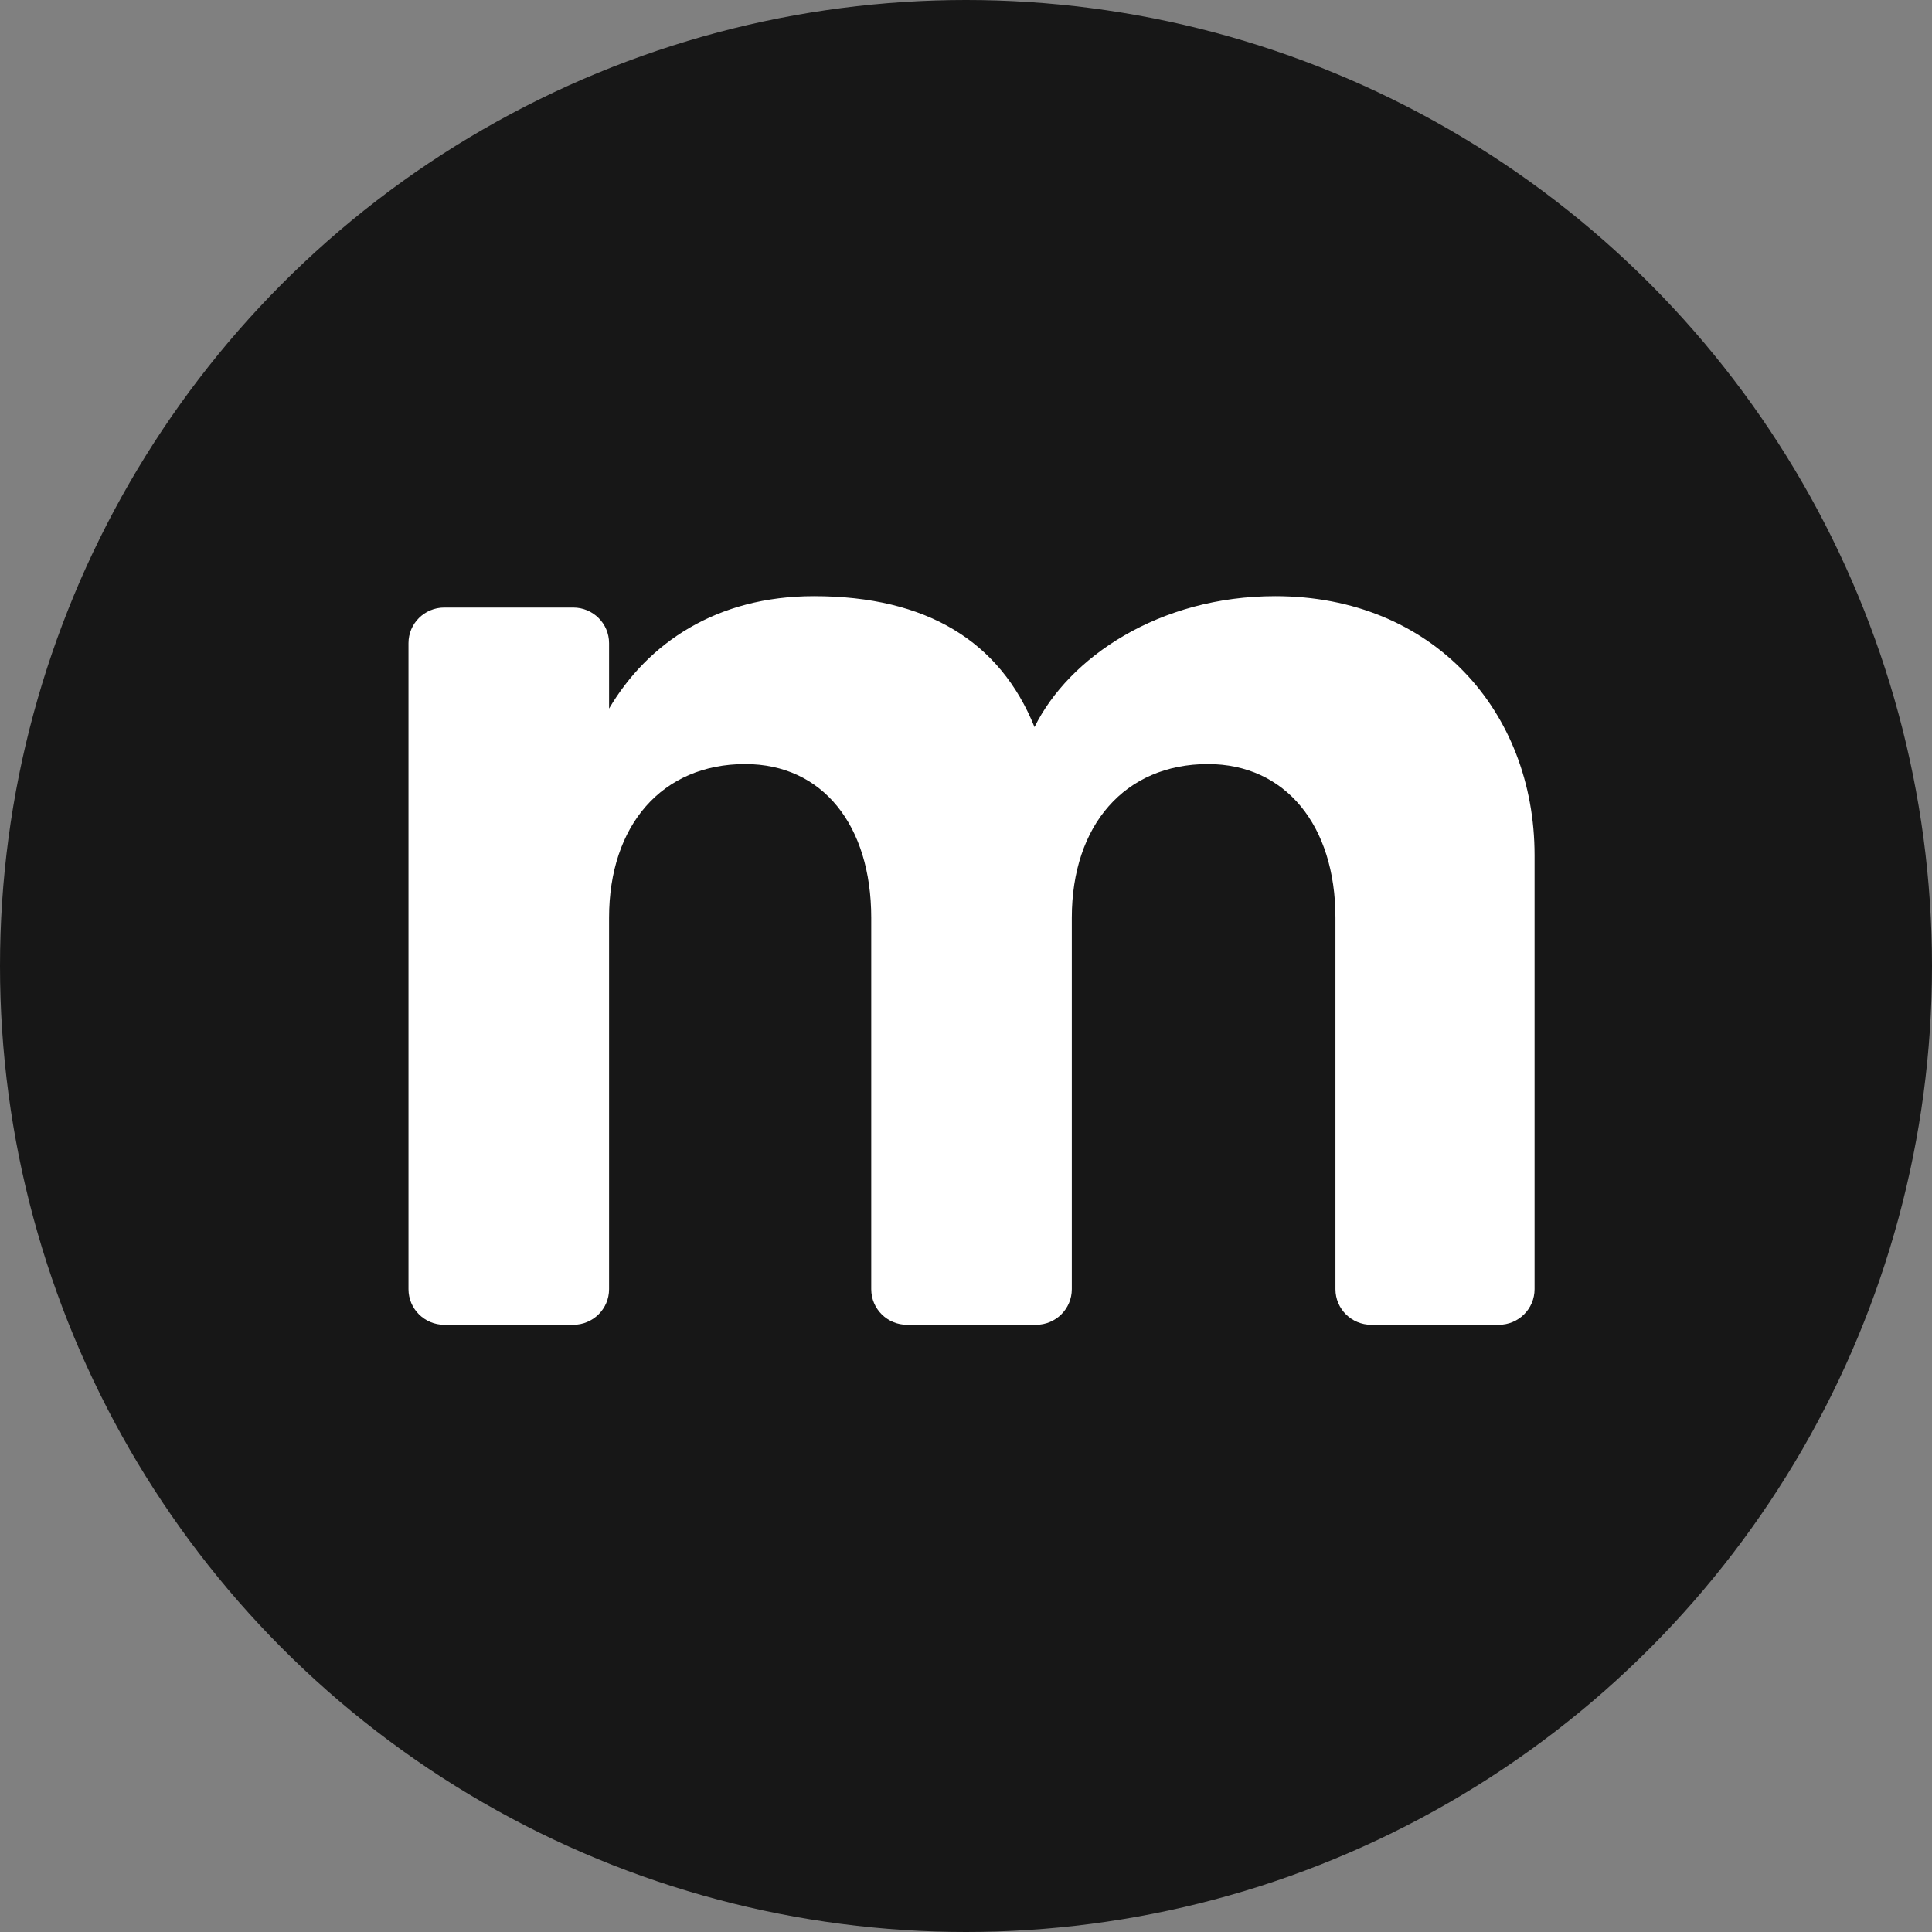
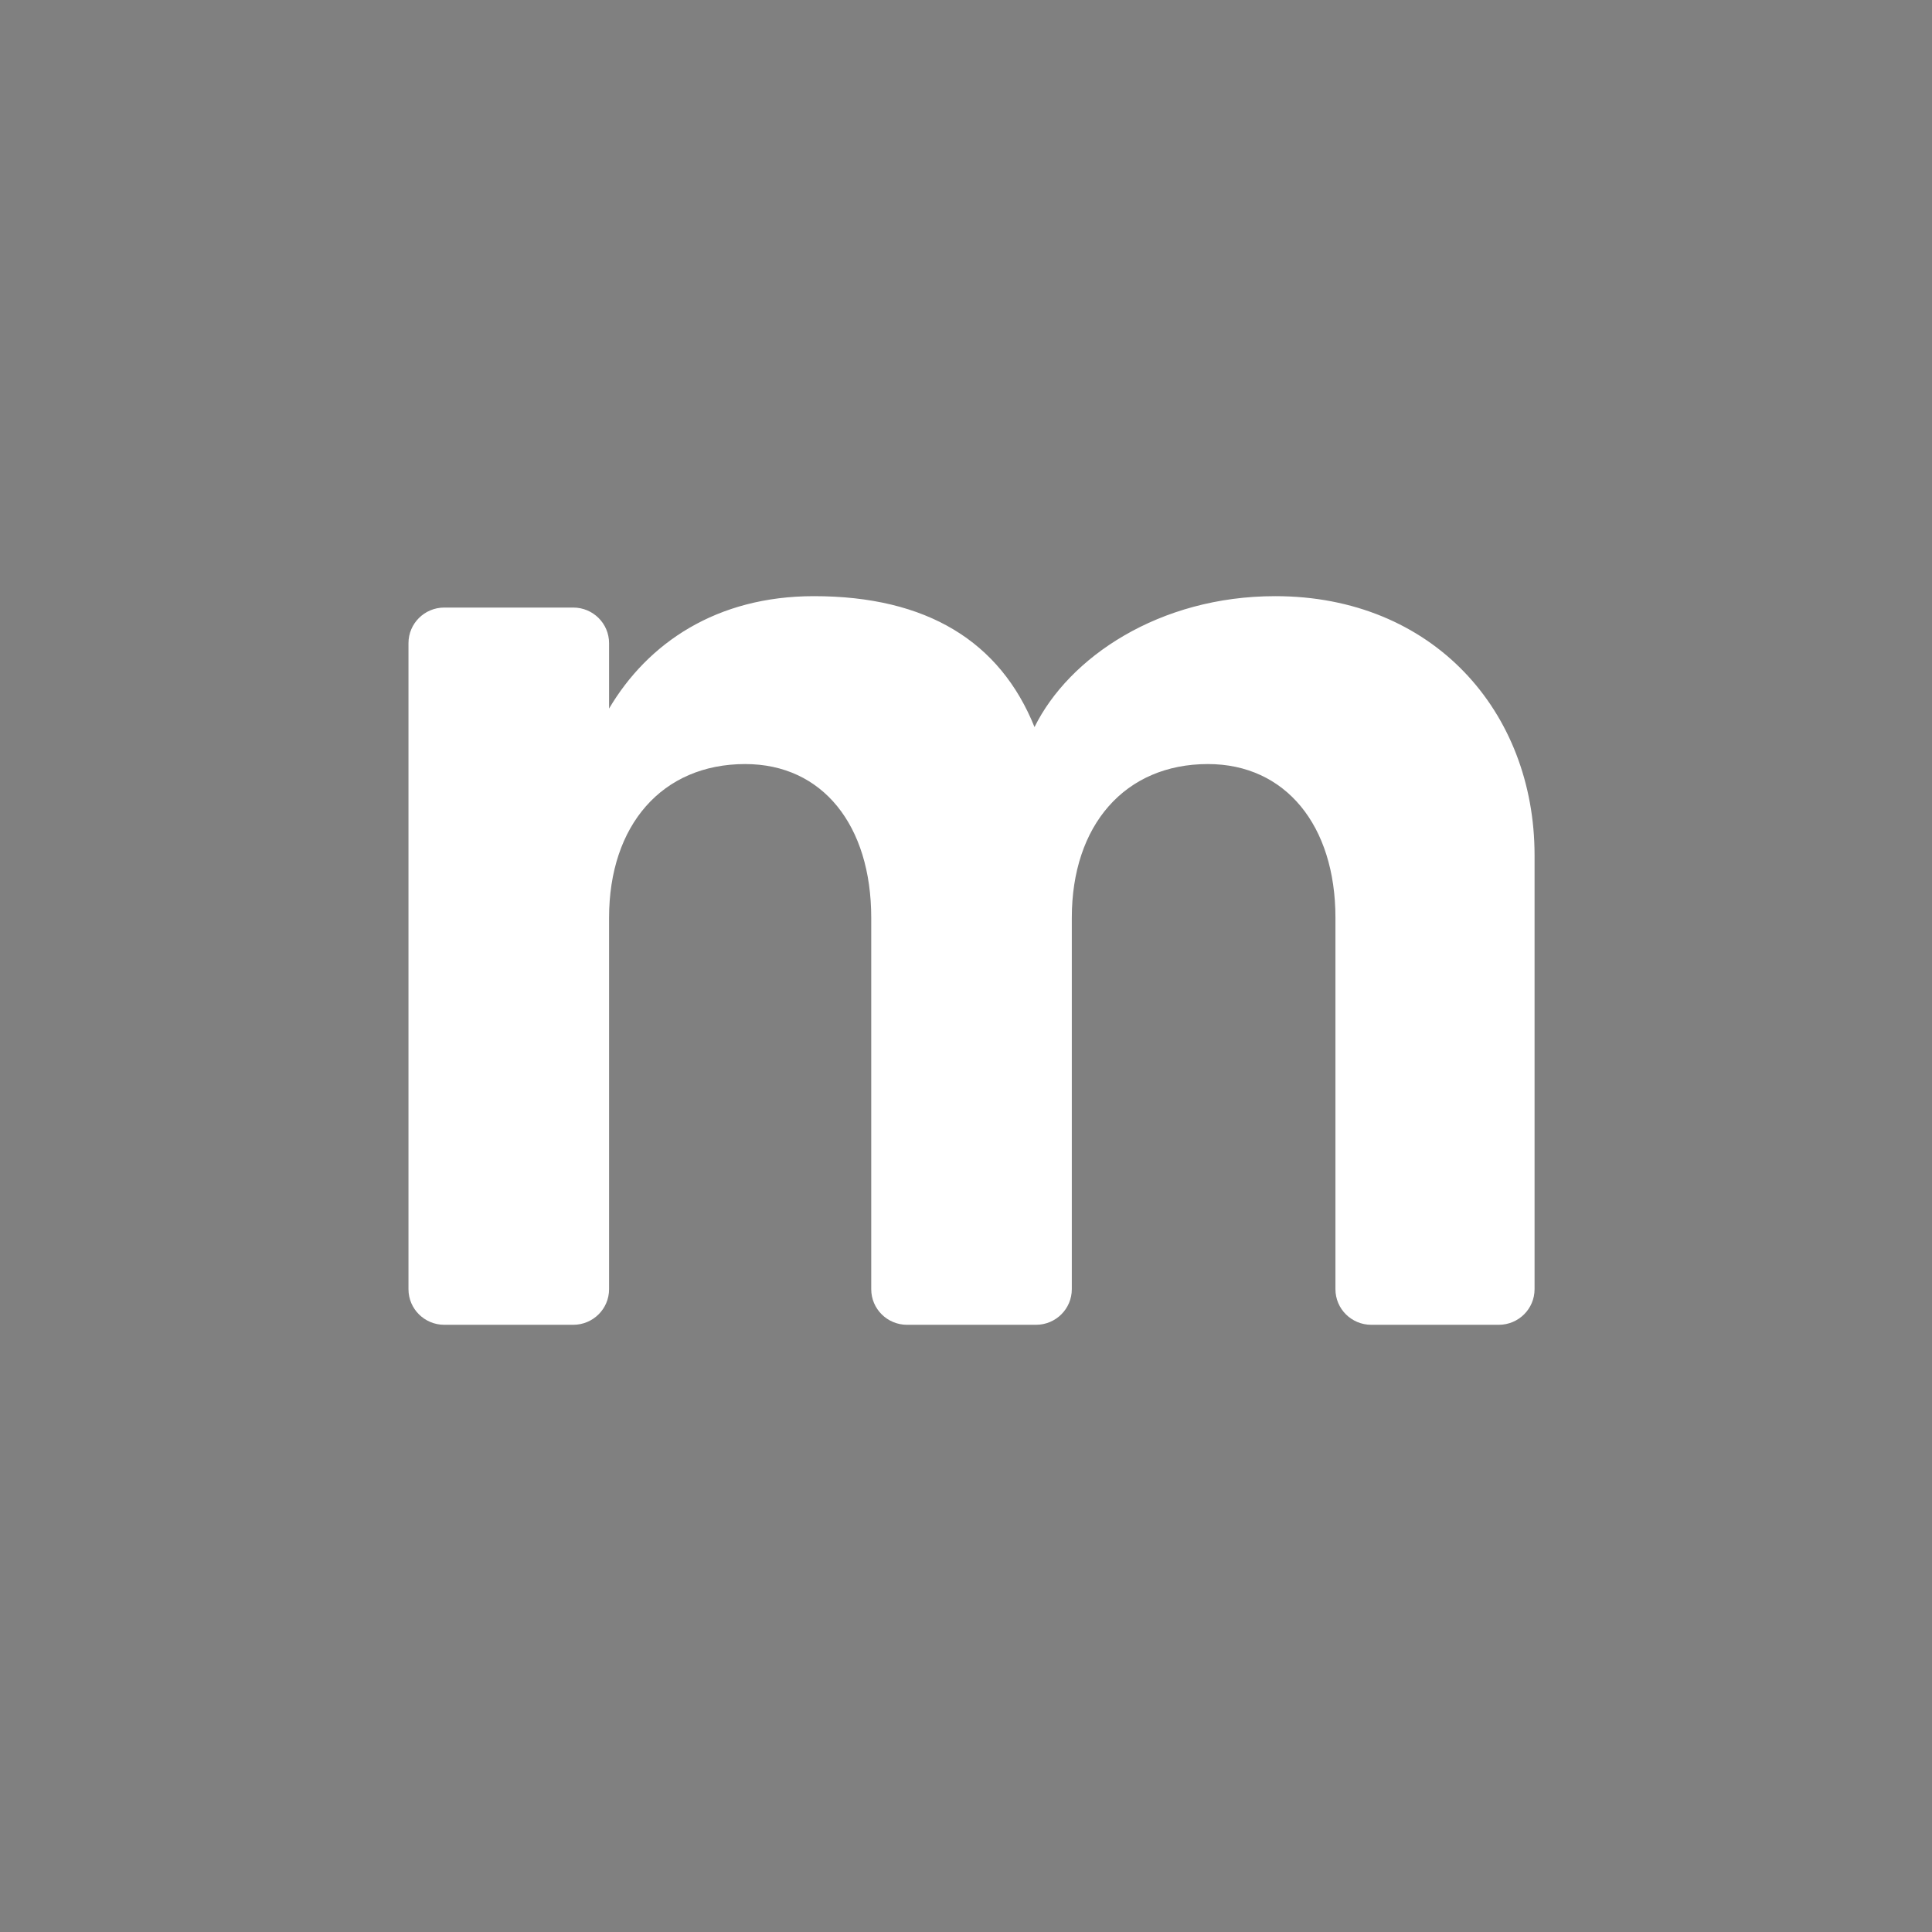
<svg xmlns="http://www.w3.org/2000/svg" version="1.1" width="175" height="175">
  <rect width="100%" height="100%" fill="#808080" stroke="none" />
  <svg width="175" height="175" viewBox="0 0 175 175" fill="none">
-     <circle cx="87.5" cy="87.5" r="87.5" fill="#171717" />
    <path d="M40.245 55.032H51.923C53.716 55.032 55.169 56.475 55.169 58.256V64.183C58.674 58.251 64.9 54 73.724 54C83.975 54 90.593 58.125 93.706 65.858C96.825 59.542 104.997 54 115.513 54C129.788 54 139 64.441 139 77.463V116.776C139 118.558 137.548 120 135.755 120H124.21C122.416 120 120.964 118.558 120.964 116.776V83.131C120.964 74.75 116.424 69.208 109.414 69.208C101.889 69.208 97.084 74.75 97.084 83.131V116.776C97.084 118.558 95.632 120 93.839 120H82.161C80.368 120 78.916 118.558 78.916 116.776V83.131C78.916 74.75 74.504 69.208 67.498 69.208C59.973 69.208 55.169 74.75 55.169 83.131V116.776C55.169 118.558 53.716 120 51.923 120H40.245C38.452 120 37 118.558 37 116.776V58.256C37 56.475 38.452 55.032 40.245 55.032Z" fill="white" />
  </svg>
  <style>@media (prefers-color-scheme: light) { :root { filter: none; } }
@media (prefers-color-scheme: dark) { :root { filter: none; } }
</style>
</svg>